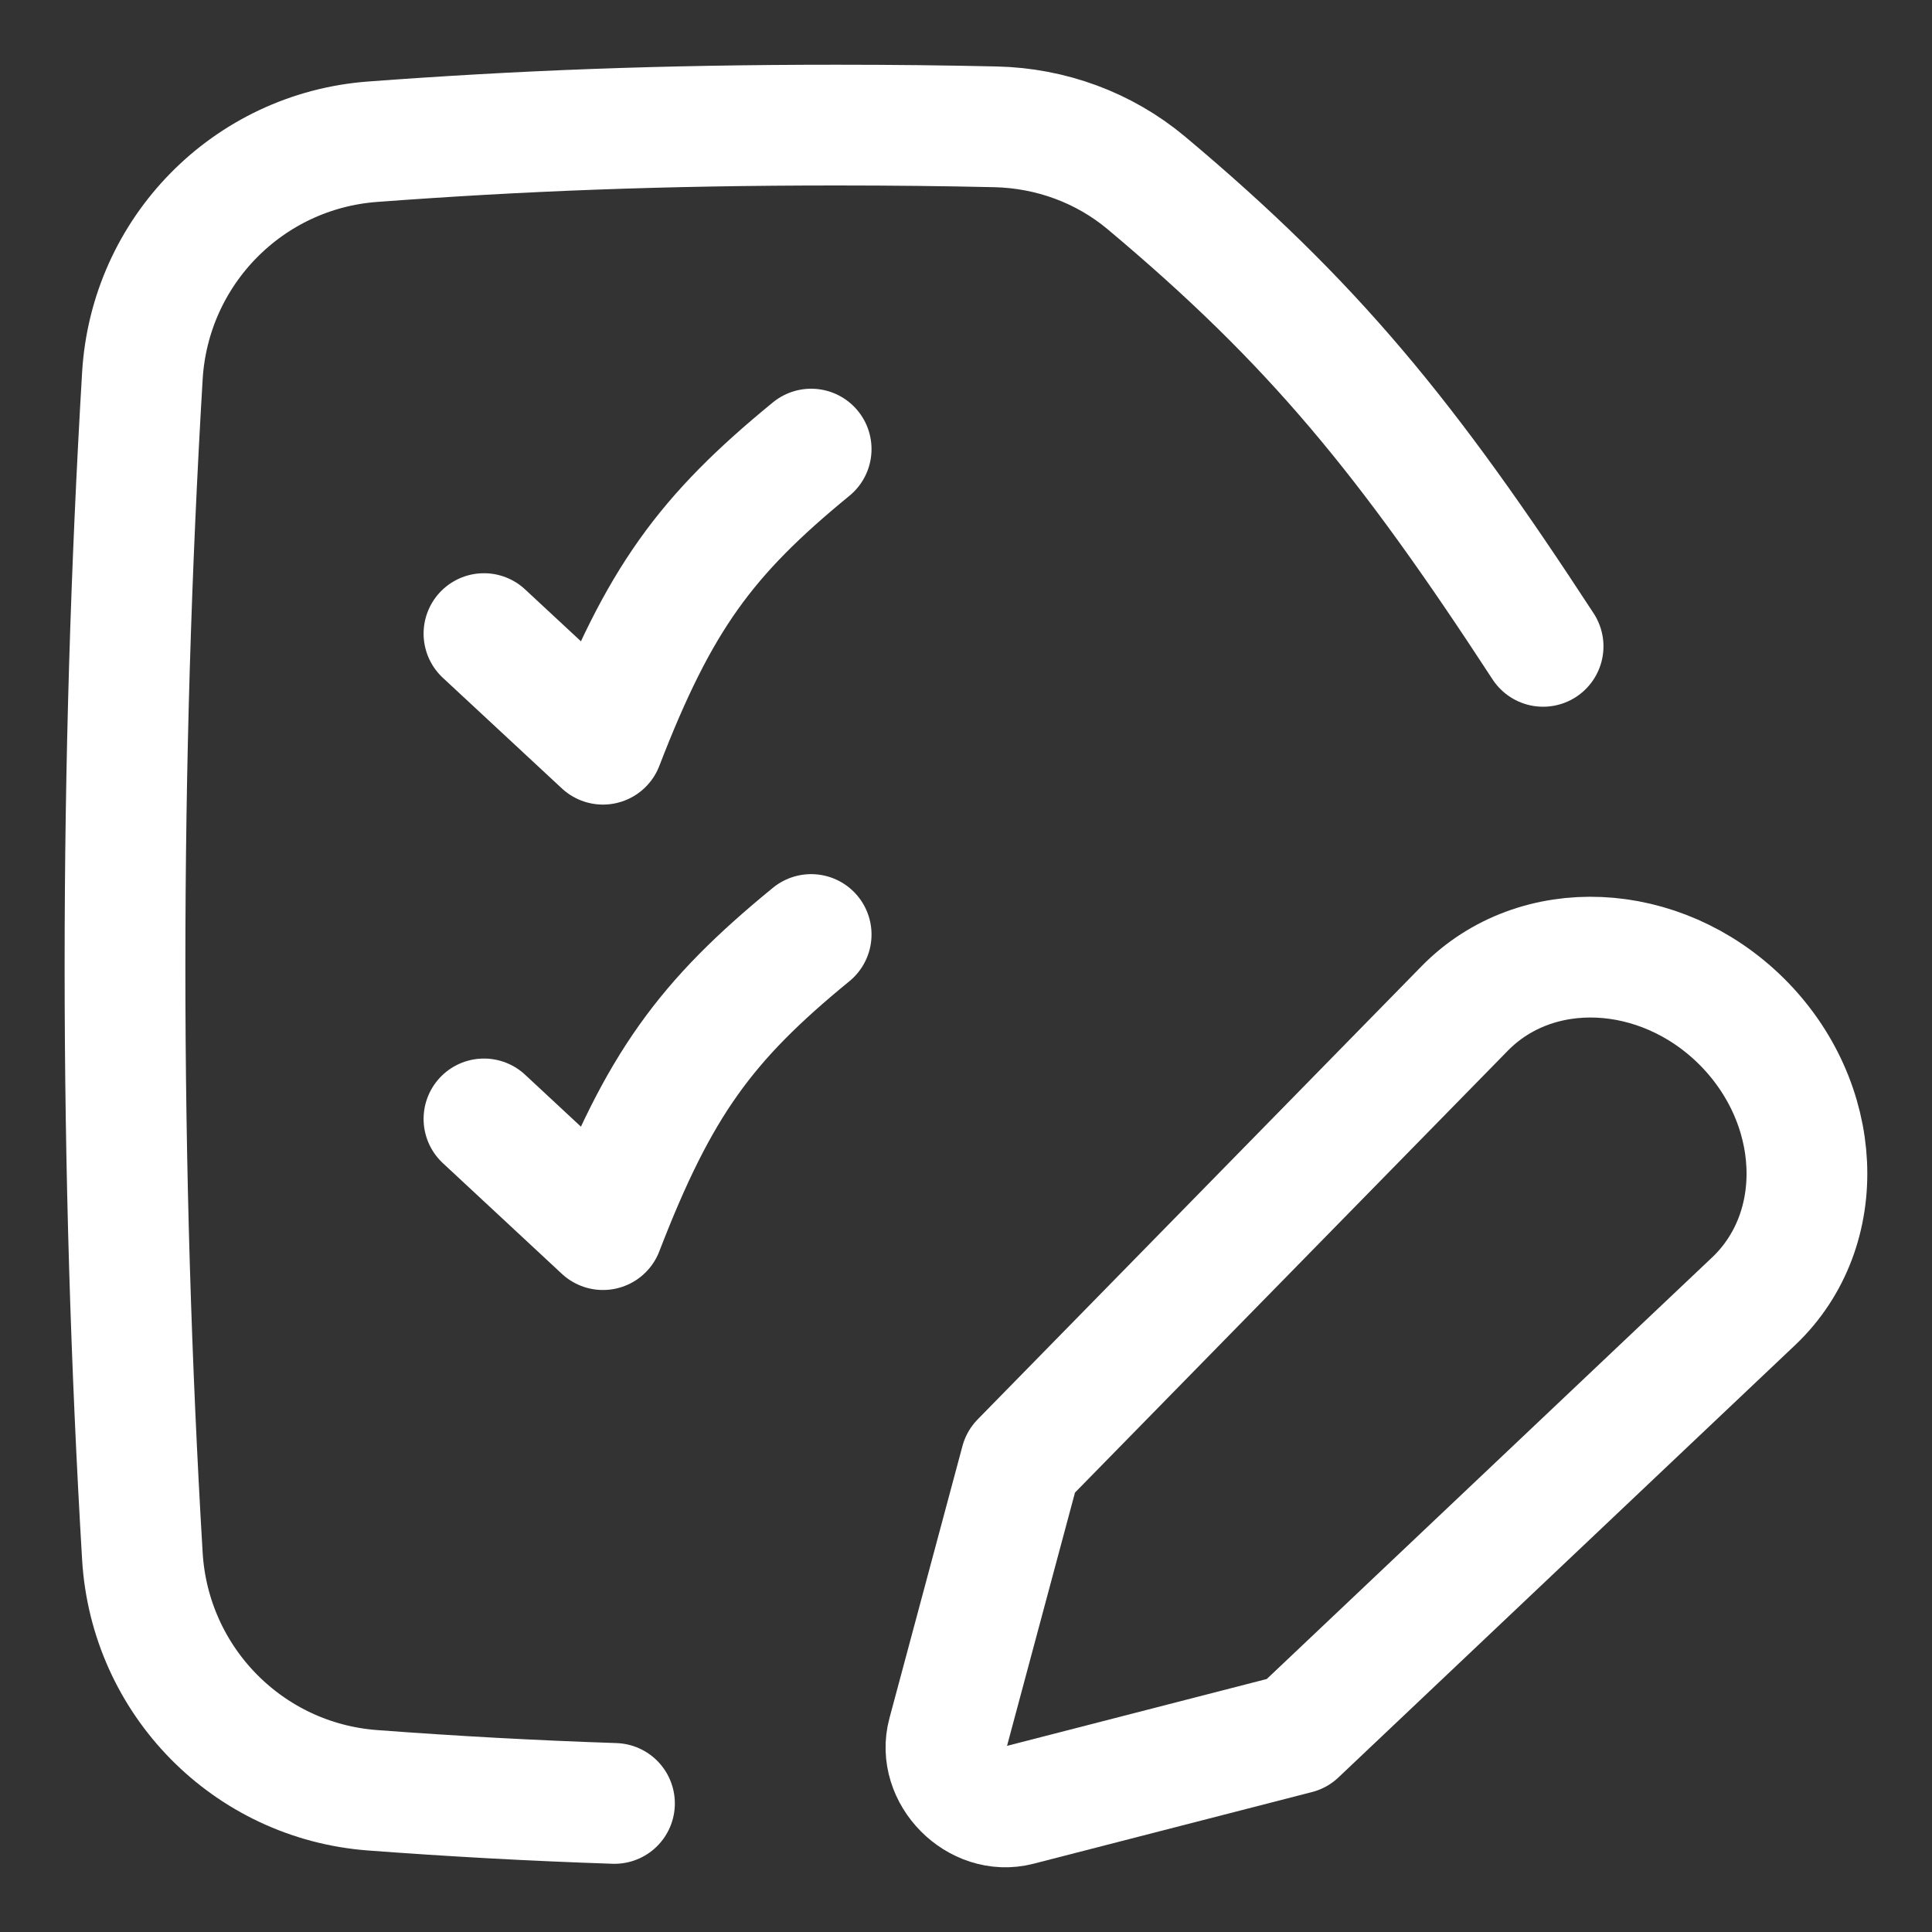
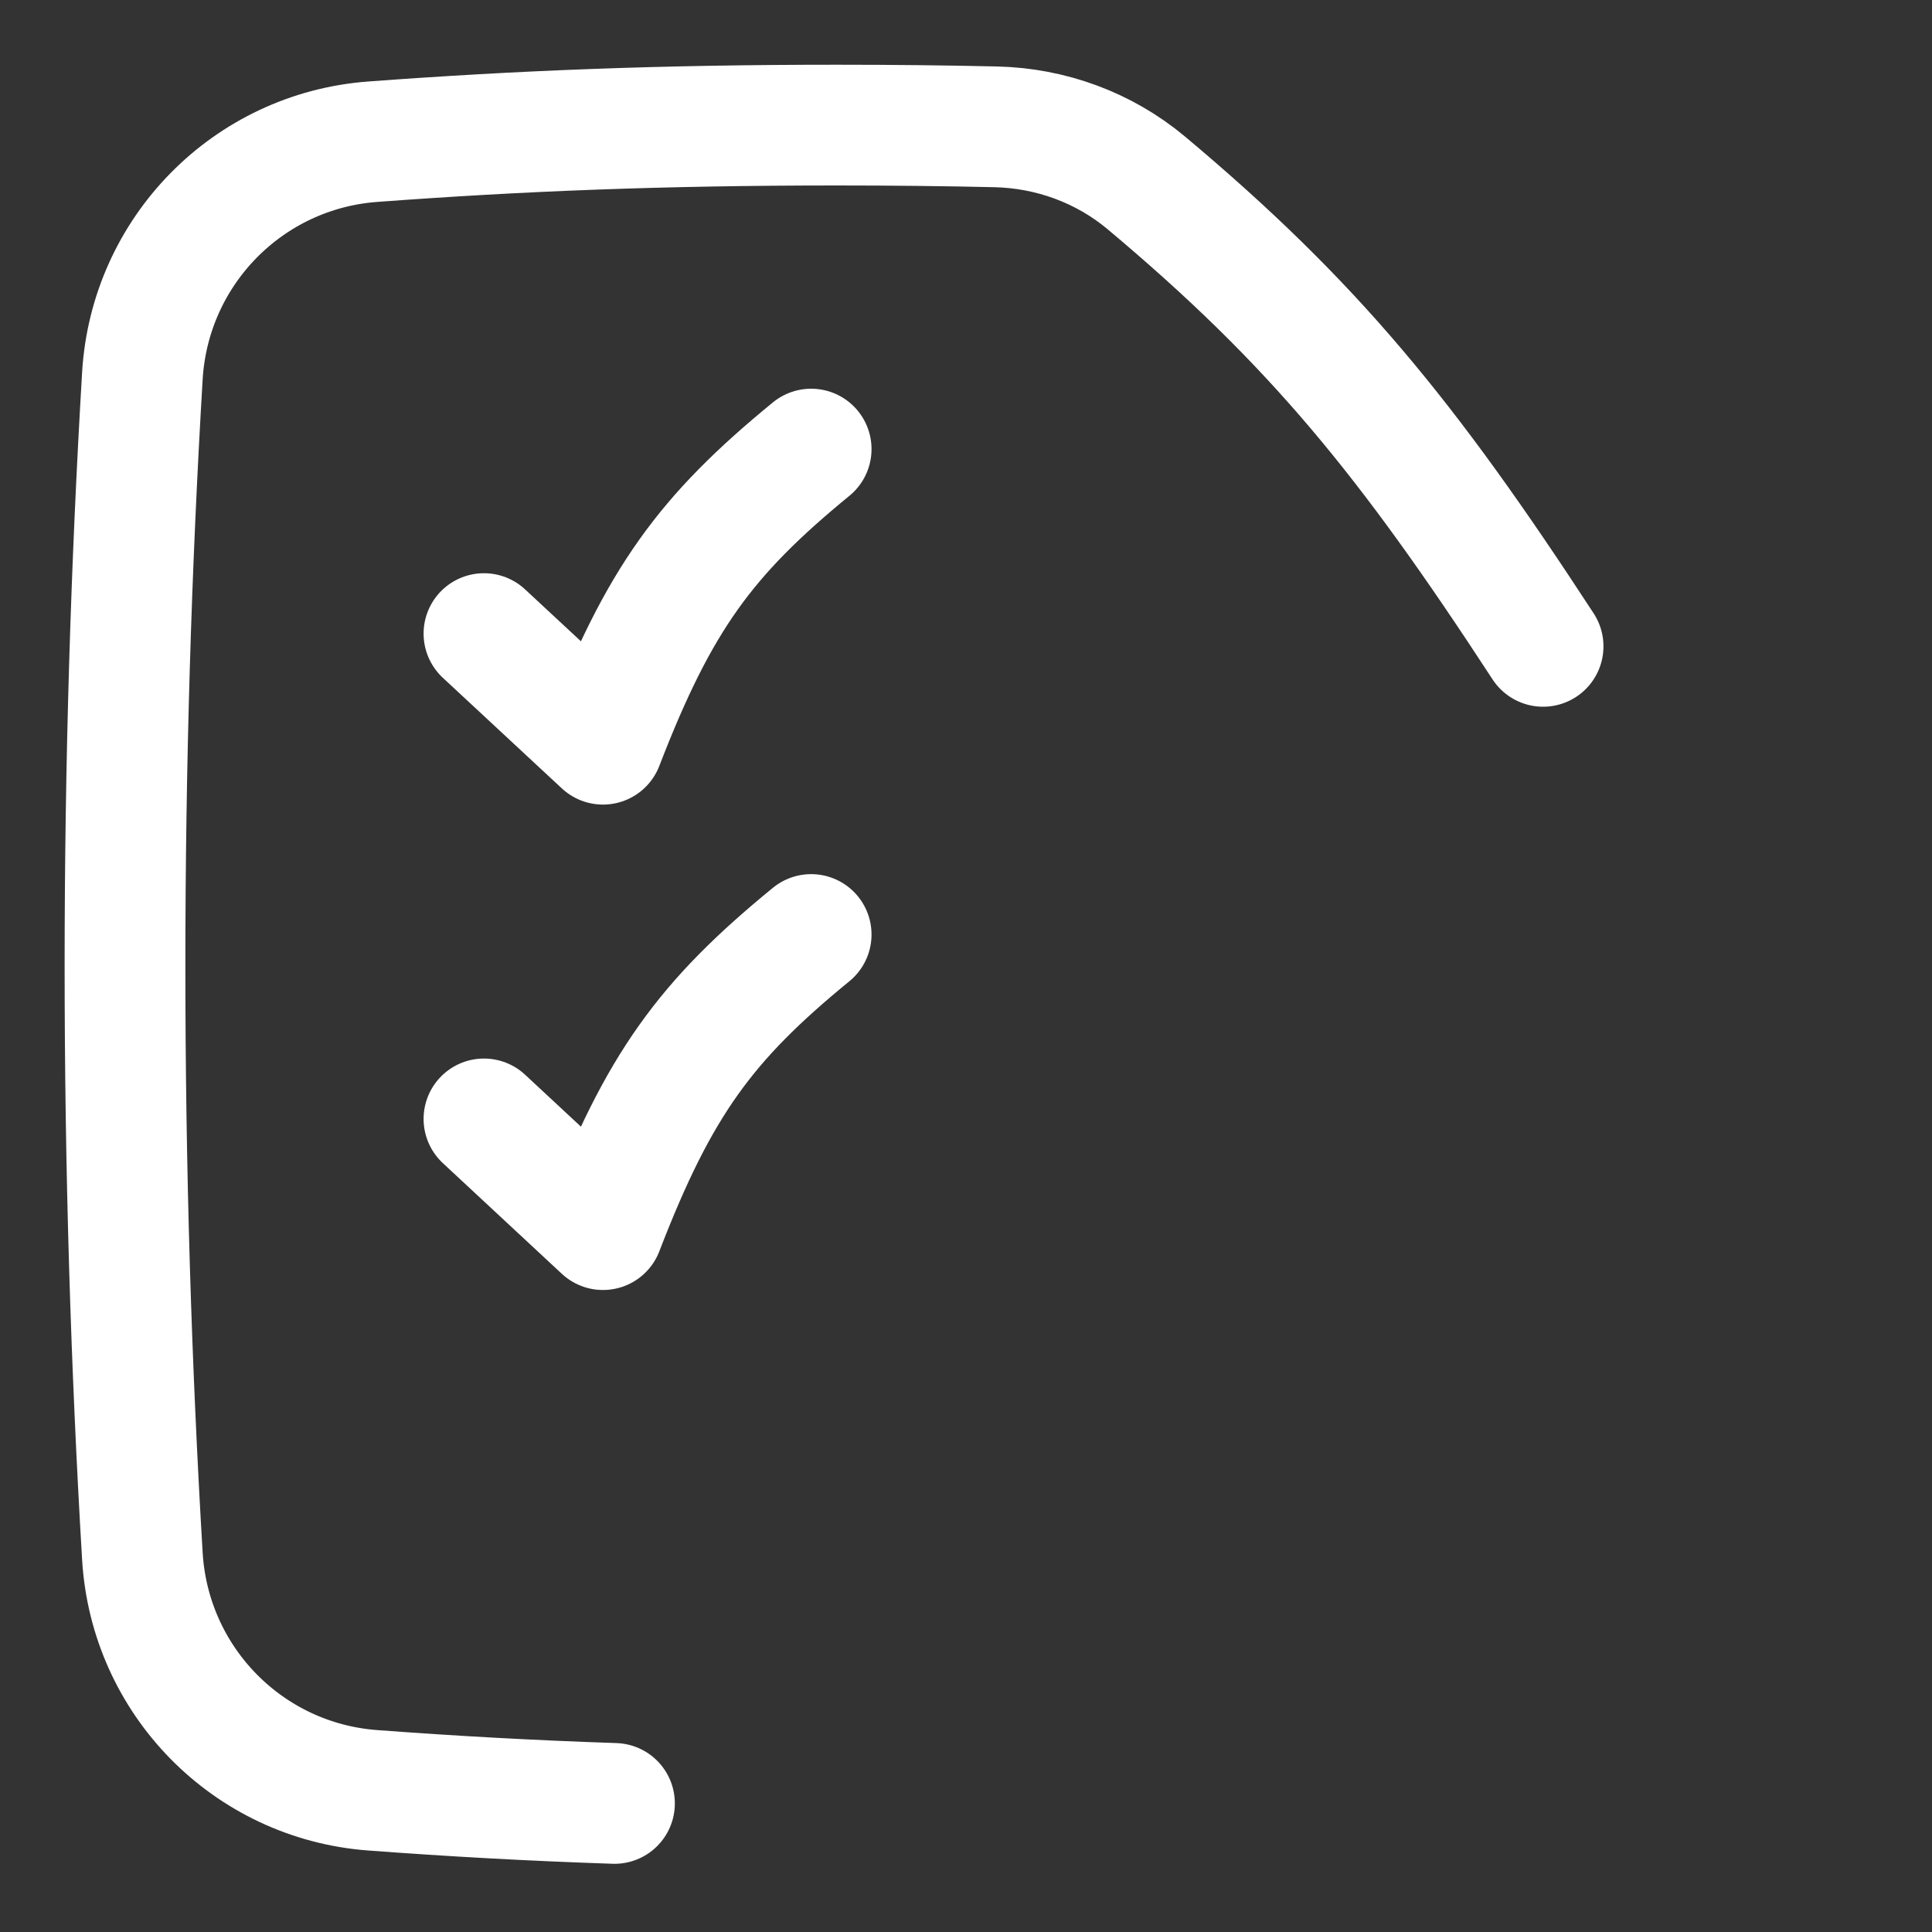
<svg xmlns="http://www.w3.org/2000/svg" width="20" height="20" viewBox="0 0 20 20" fill="none">
  <rect x="0" y="0" width="20" height="20" fill="#333333" stroke="none" />
  <g clip-path="url(#clip0_6607_1466)">
-     <path d="M13.428 17.944L18.154 13.47C18.939 12.726 18.878 11.41 18.02 10.565C17.181 9.741 15.902 9.685 15.163 10.439L10.567 15.131L9.811 17.949C9.698 18.37 10.12 18.797 10.543 18.688L13.426 17.946" stroke="white" stroke-width="1.25" stroke-linecap="round" stroke-linejoin="round" />
    <path d="M5.01 6.559L6.242 7.704C6.821 6.203 7.304 5.544 8.397 4.649" stroke="white" stroke-width="1.25" stroke-linecap="round" stroke-linejoin="round" />
    <path d="M5.01 11.583L6.242 12.729C6.821 11.227 7.304 10.568 8.397 9.674" stroke="white" stroke-width="1.25" stroke-linecap="round" stroke-linejoin="round" />
    <path d="M15.974 6.691C14.566 4.532 13.597 3.344 11.865 1.892C11.428 1.527 10.878 1.326 10.308 1.313C9.786 1.301 9.241 1.295 8.661 1.295C6.842 1.295 5.376 1.354 3.858 1.467C2.568 1.563 1.552 2.598 1.474 3.889C1.357 5.859 1.294 7.904 1.294 10C1.294 12.097 1.357 14.142 1.474 16.111C1.552 17.402 2.568 18.437 3.858 18.533C4.686 18.595 5.498 18.64 6.361 18.669" stroke="white" stroke-width="1.25" stroke-linecap="round" stroke-linejoin="round" />
  </g>
  <defs>
    <clipPath id="clip0_6607_1466">
      <rect width="20" height="20" fill="white" />
    </clipPath>
  </defs>
</svg>